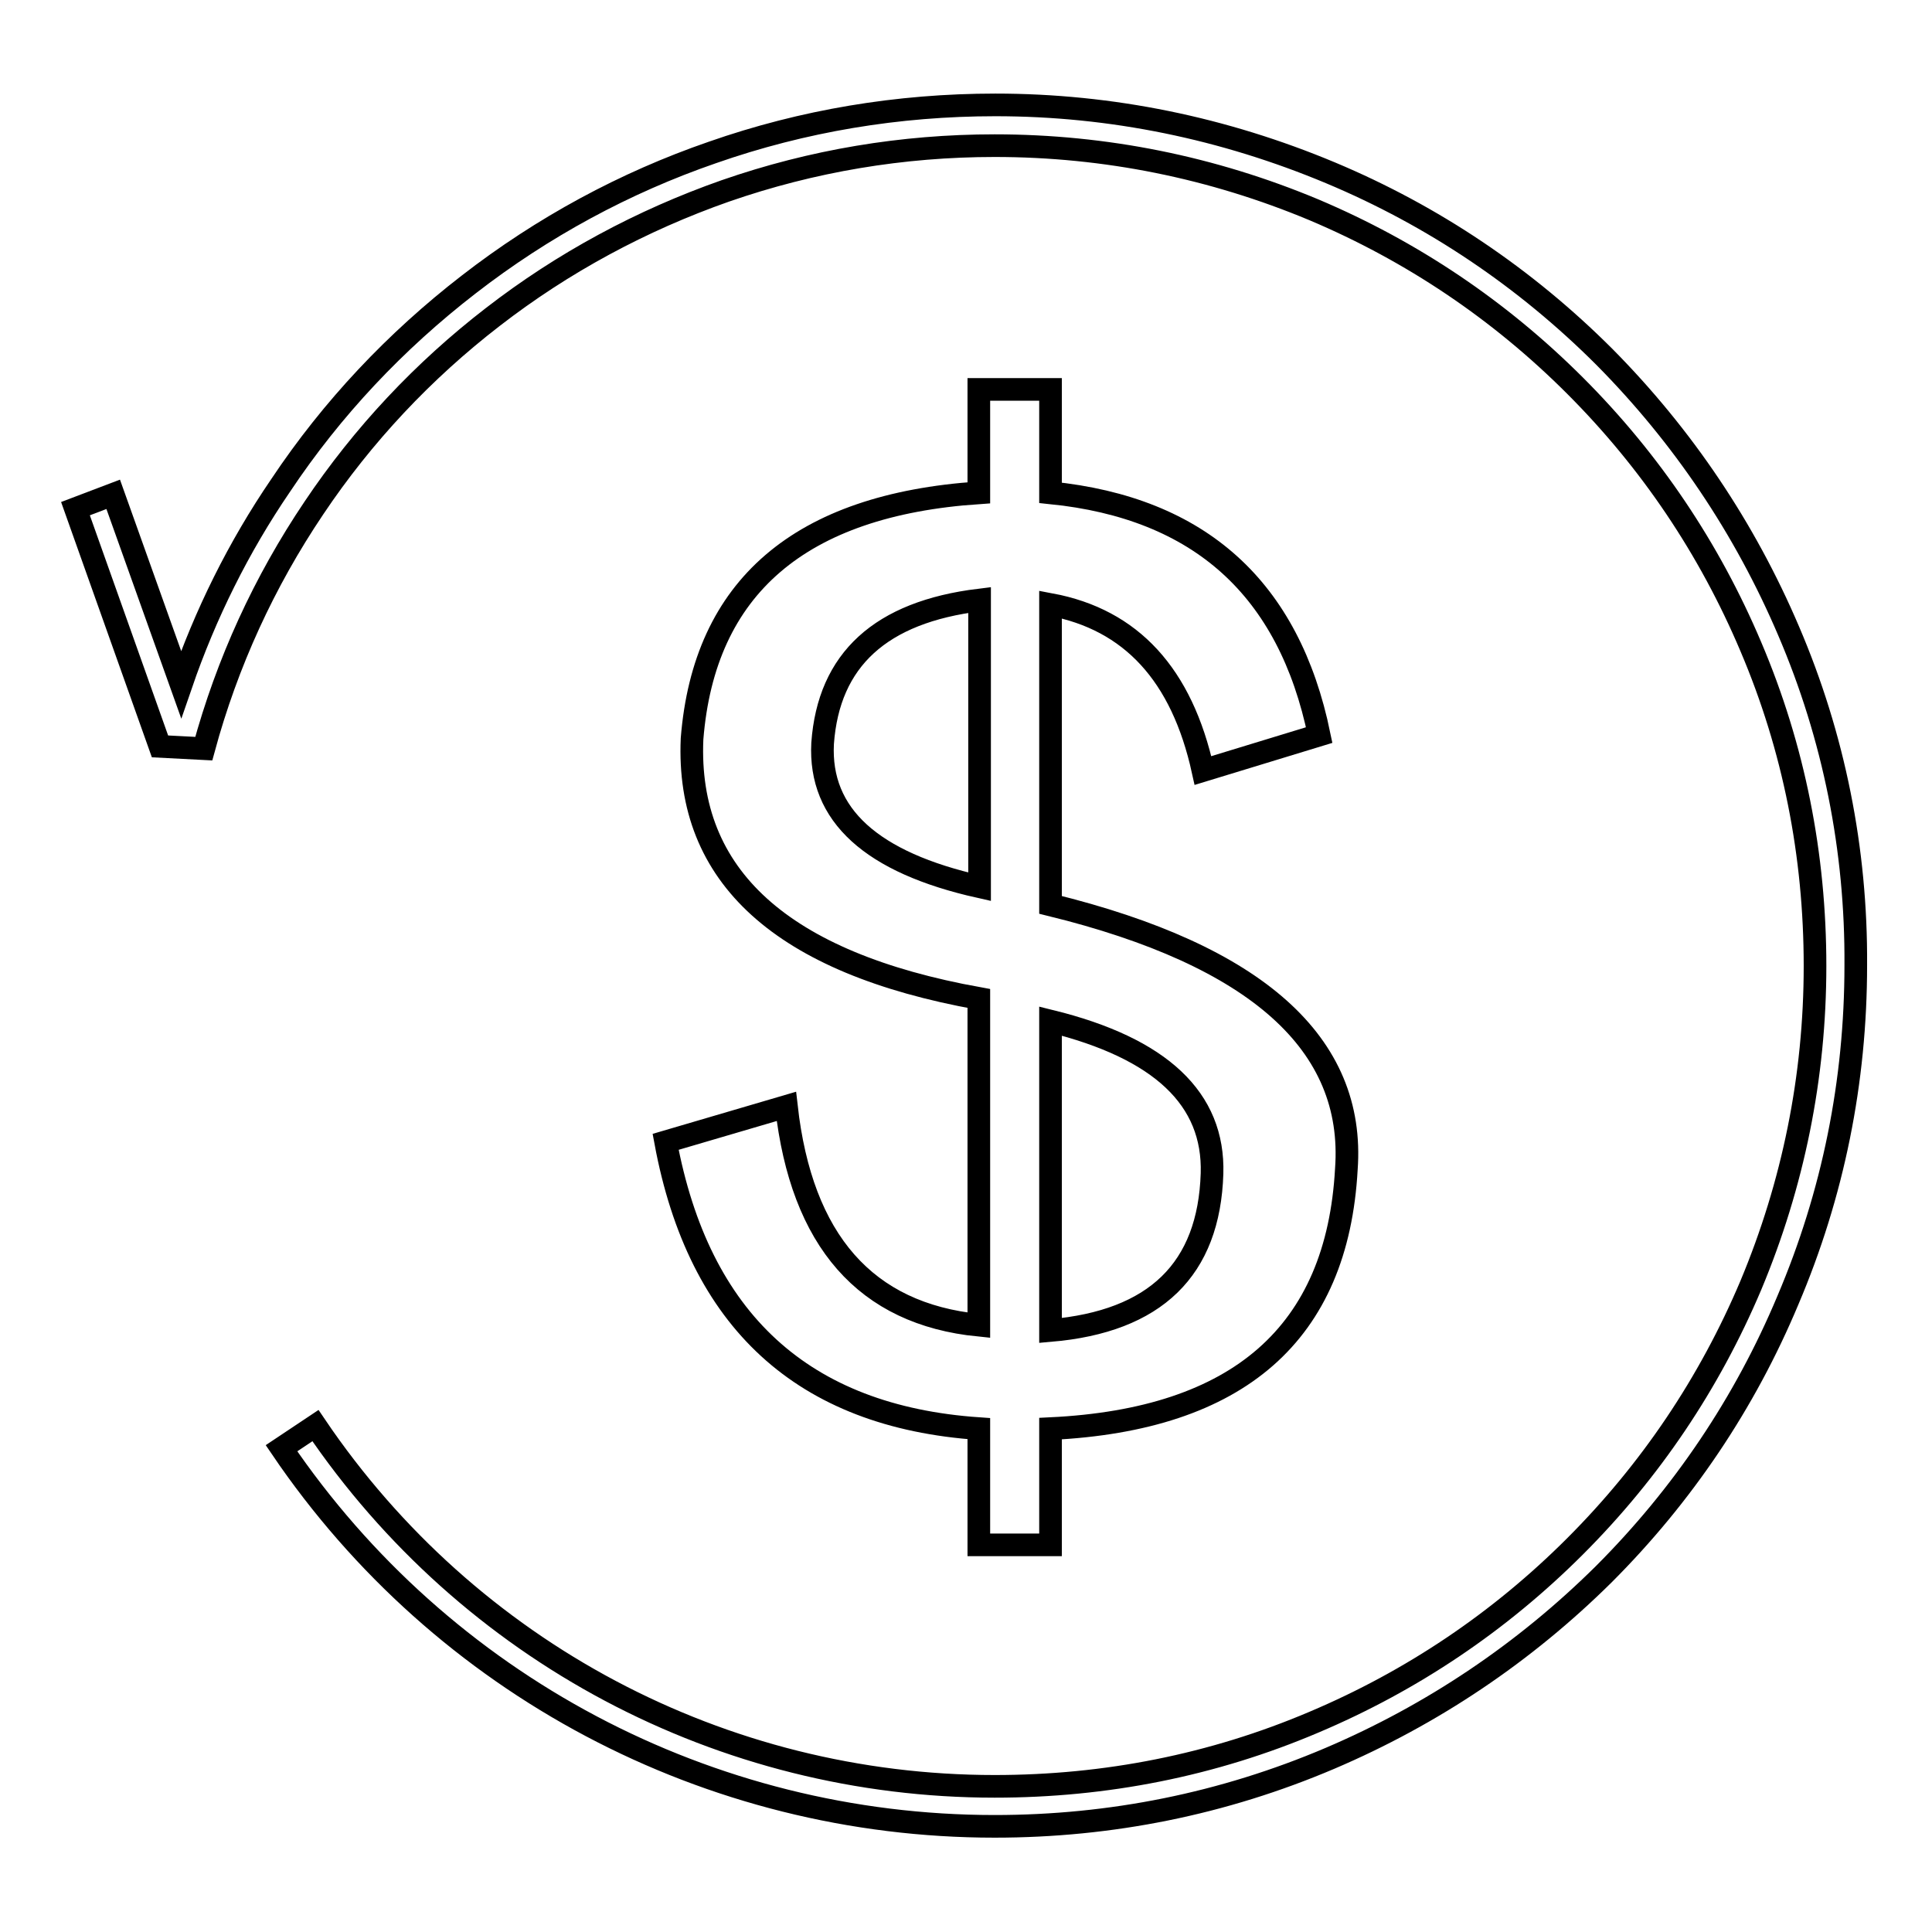
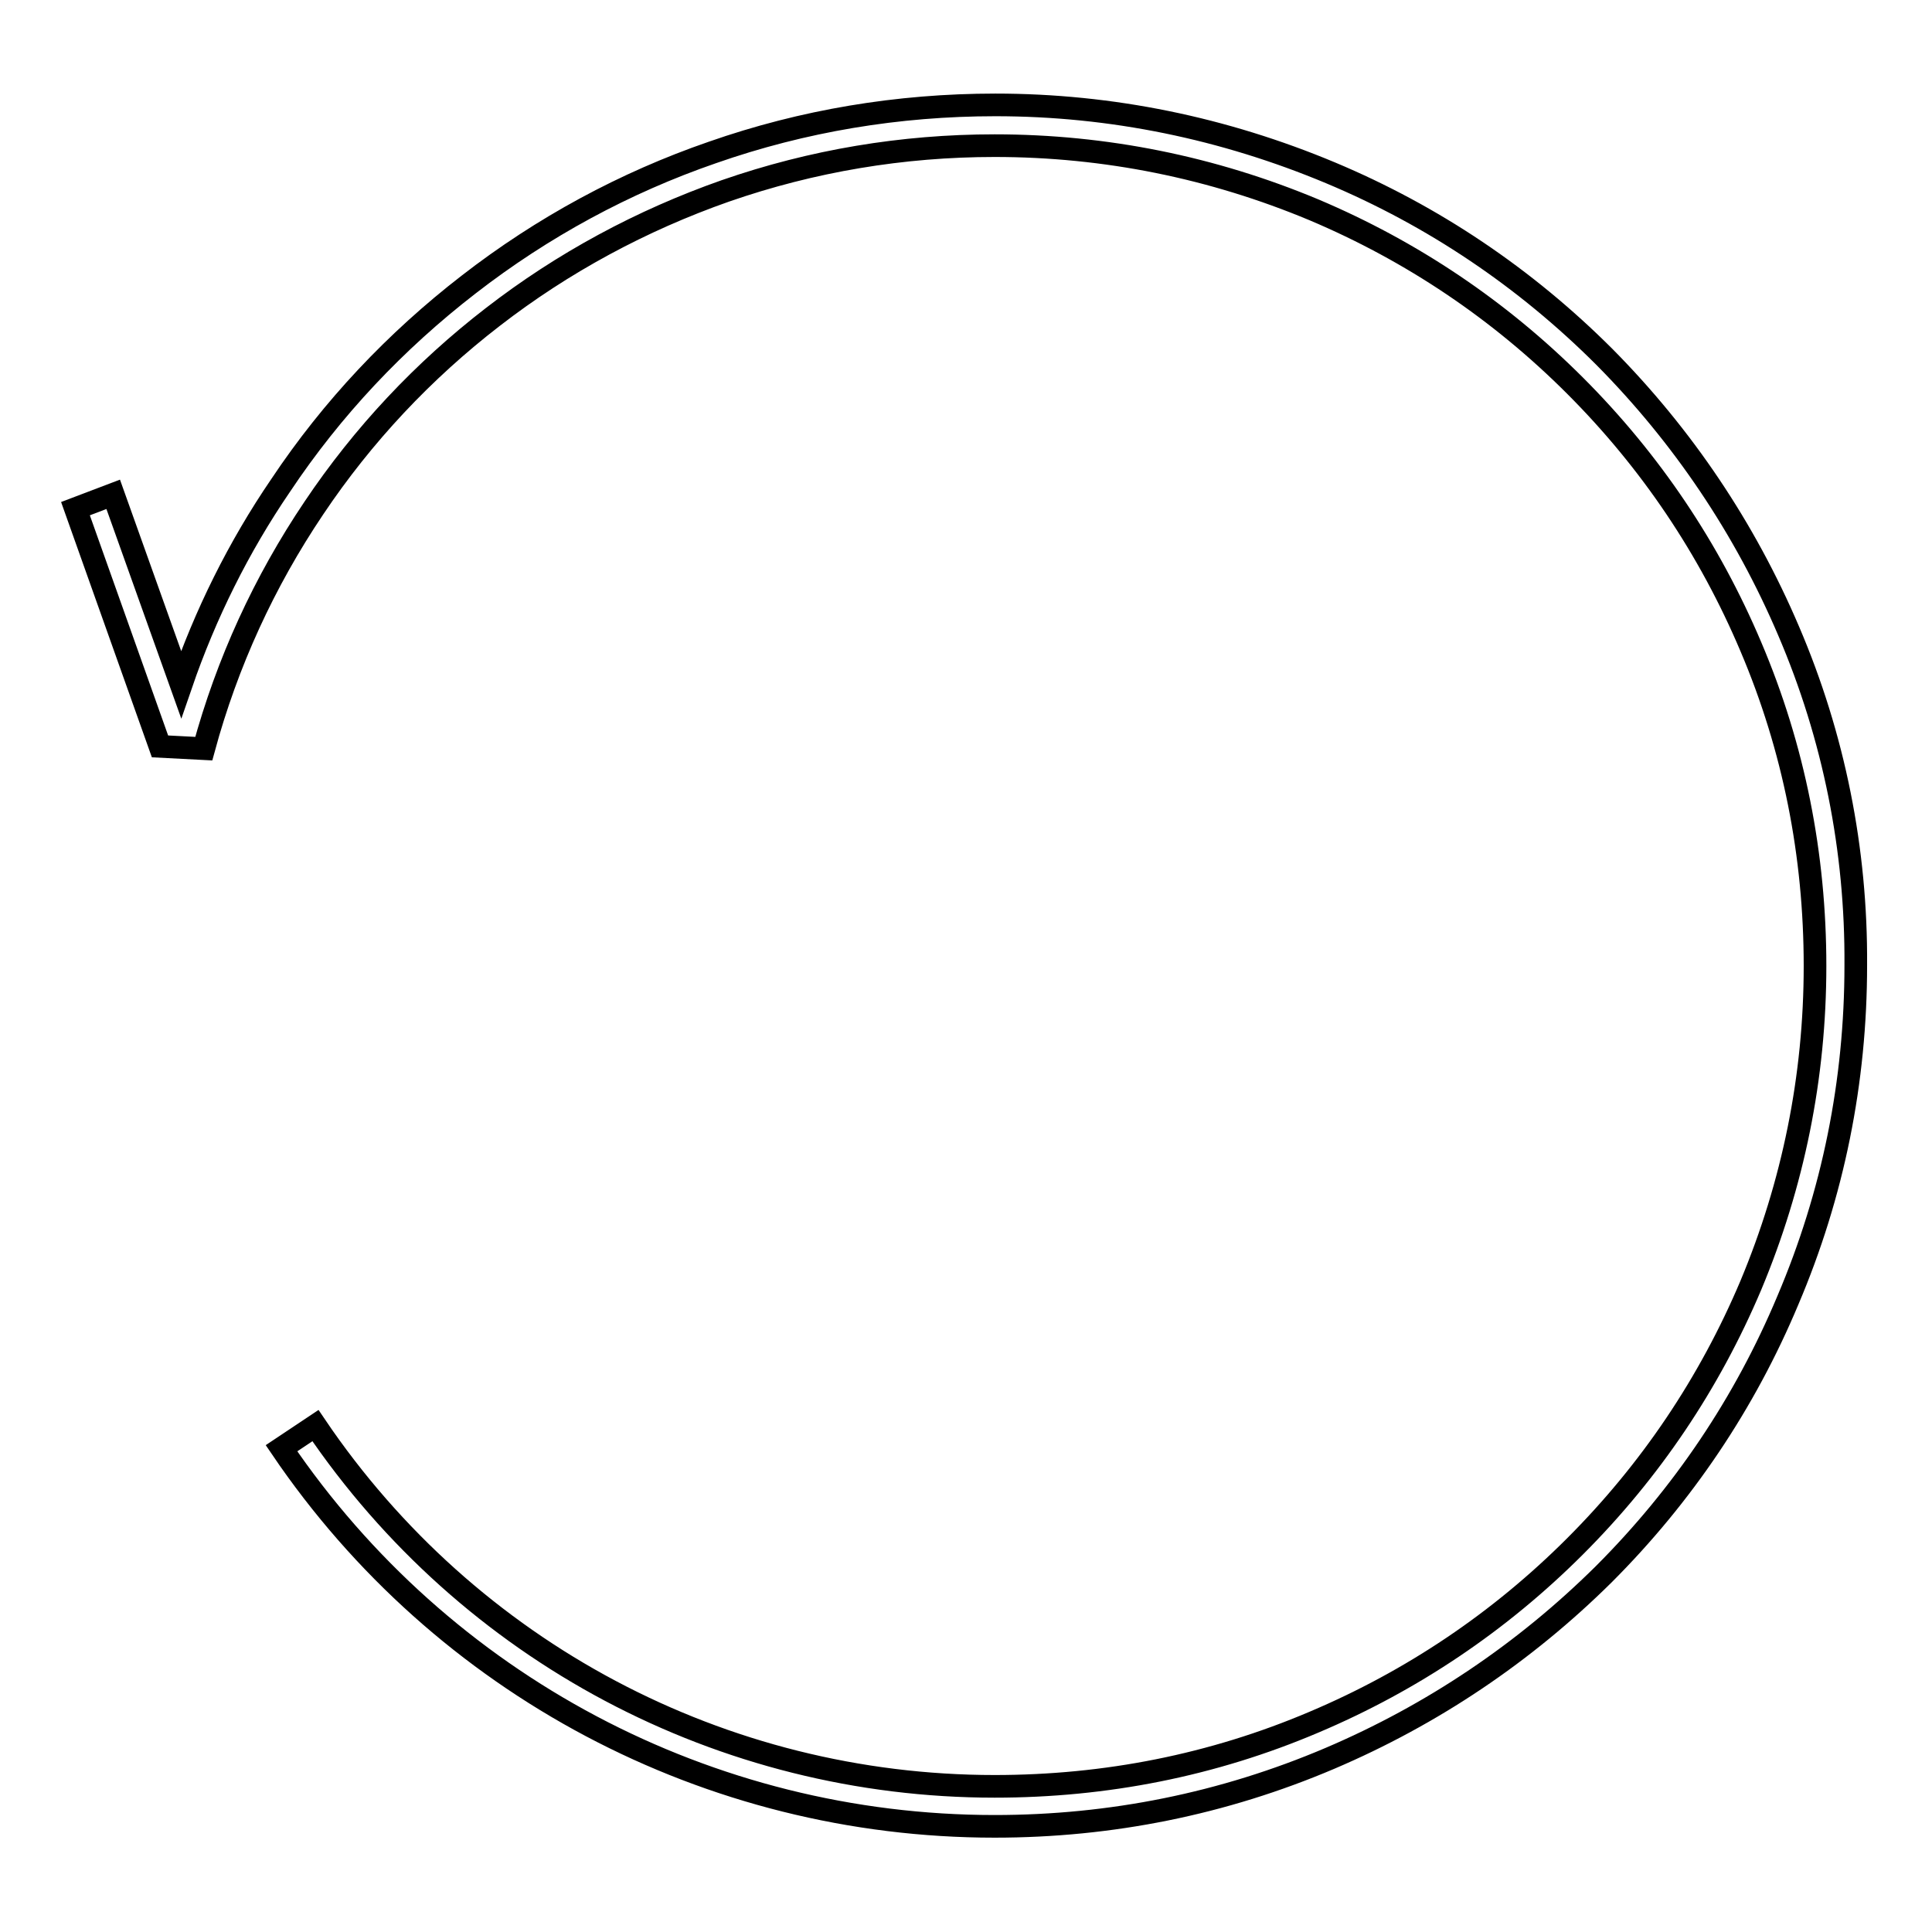
<svg xmlns="http://www.w3.org/2000/svg" version="1.1" x="0px" y="0px" viewBox="0 0 256 256" enable-background="new 0 0 256 256" xml:space="preserve">
  <g>
    <g>
      <path stroke-width="3" fill-opacity="0" stroke="#000000" d="M237,83.6c-5.8-13.6-14-25.8-24.4-36.3c-10.5-10.5-22.7-18.7-36.3-24.4c-14.1-5.9-29-9-44.4-9c-12.9,0-25.5,2.1-37.5,6.3c-11.6,4-22.5,9.9-32.3,17.5c-9.7,7.5-18.1,16.4-24.9,26.6c-5.6,8.2-10,17.1-13.2,26.4l-9-25.2L10,67.4l11.2,31.5l5.8,0.3c3.1-11.4,8-22.1,14.6-31.9c6.5-9.7,14.5-18.2,23.7-25.3c9.3-7.2,19.7-12.8,30.8-16.7c11.5-4,23.5-6,35.7-6c14.7,0,28.9,2.9,42.3,8.5c13,5.5,24.6,13.3,34.6,23.3c10,10,17.8,21.6,23.3,34.6c5.7,13.4,8.5,27.6,8.5,42.3c0,14.7-2.9,28.9-8.5,42.3c-5.5,13-13.3,24.6-23.3,34.6c-10,10-21.6,17.8-34.6,23.3c-13.4,5.7-27.6,8.5-42.3,8.5c-36.1,0-69.7-17.8-90-47.8l-4.5,3c21.3,31.4,56.6,50.1,94.5,50.1c15.4,0,30.3-3,44.4-9c13.6-5.8,25.8-14,36.3-24.4c10.5-10.5,18.7-22.7,24.4-36.3c6-14.1,9-29,9-44.4C246,112.6,243,97.6,237,83.6z" />
-       <path stroke-width="3" fill-opacity="0" stroke="#000000" d="M104.2,146.6l-16,4.7c4.4,23.7,18.2,36.4,41.5,38v15.4h9.5v-15.4c24.9-1.2,38-12.6,39.2-34.4c1.2-16.6-11.9-28.3-39.2-35V80.1c10.7,2,17.4,9.3,20.2,22l15.4-4.7c-4-19.4-15.8-30.1-35.6-32.1V51.6h-9.5v13.7c-23.7,1.6-36.4,12.5-38,32.6c-0.8,18.2,11.9,29.7,38,34.4v43.3C114.7,174.1,106.2,164.4,104.2,146.6z M139.2,135.3c14.6,3.6,21.7,10.3,21.4,20.2c-0.4,12.7-7.5,19.6-21.4,20.8V135.3z M109,98.5c0.8-11.1,7.7-17.4,20.8-19v38C115.5,114.3,108.5,108,109,98.5z" />
    </g>
  </g>
</svg>